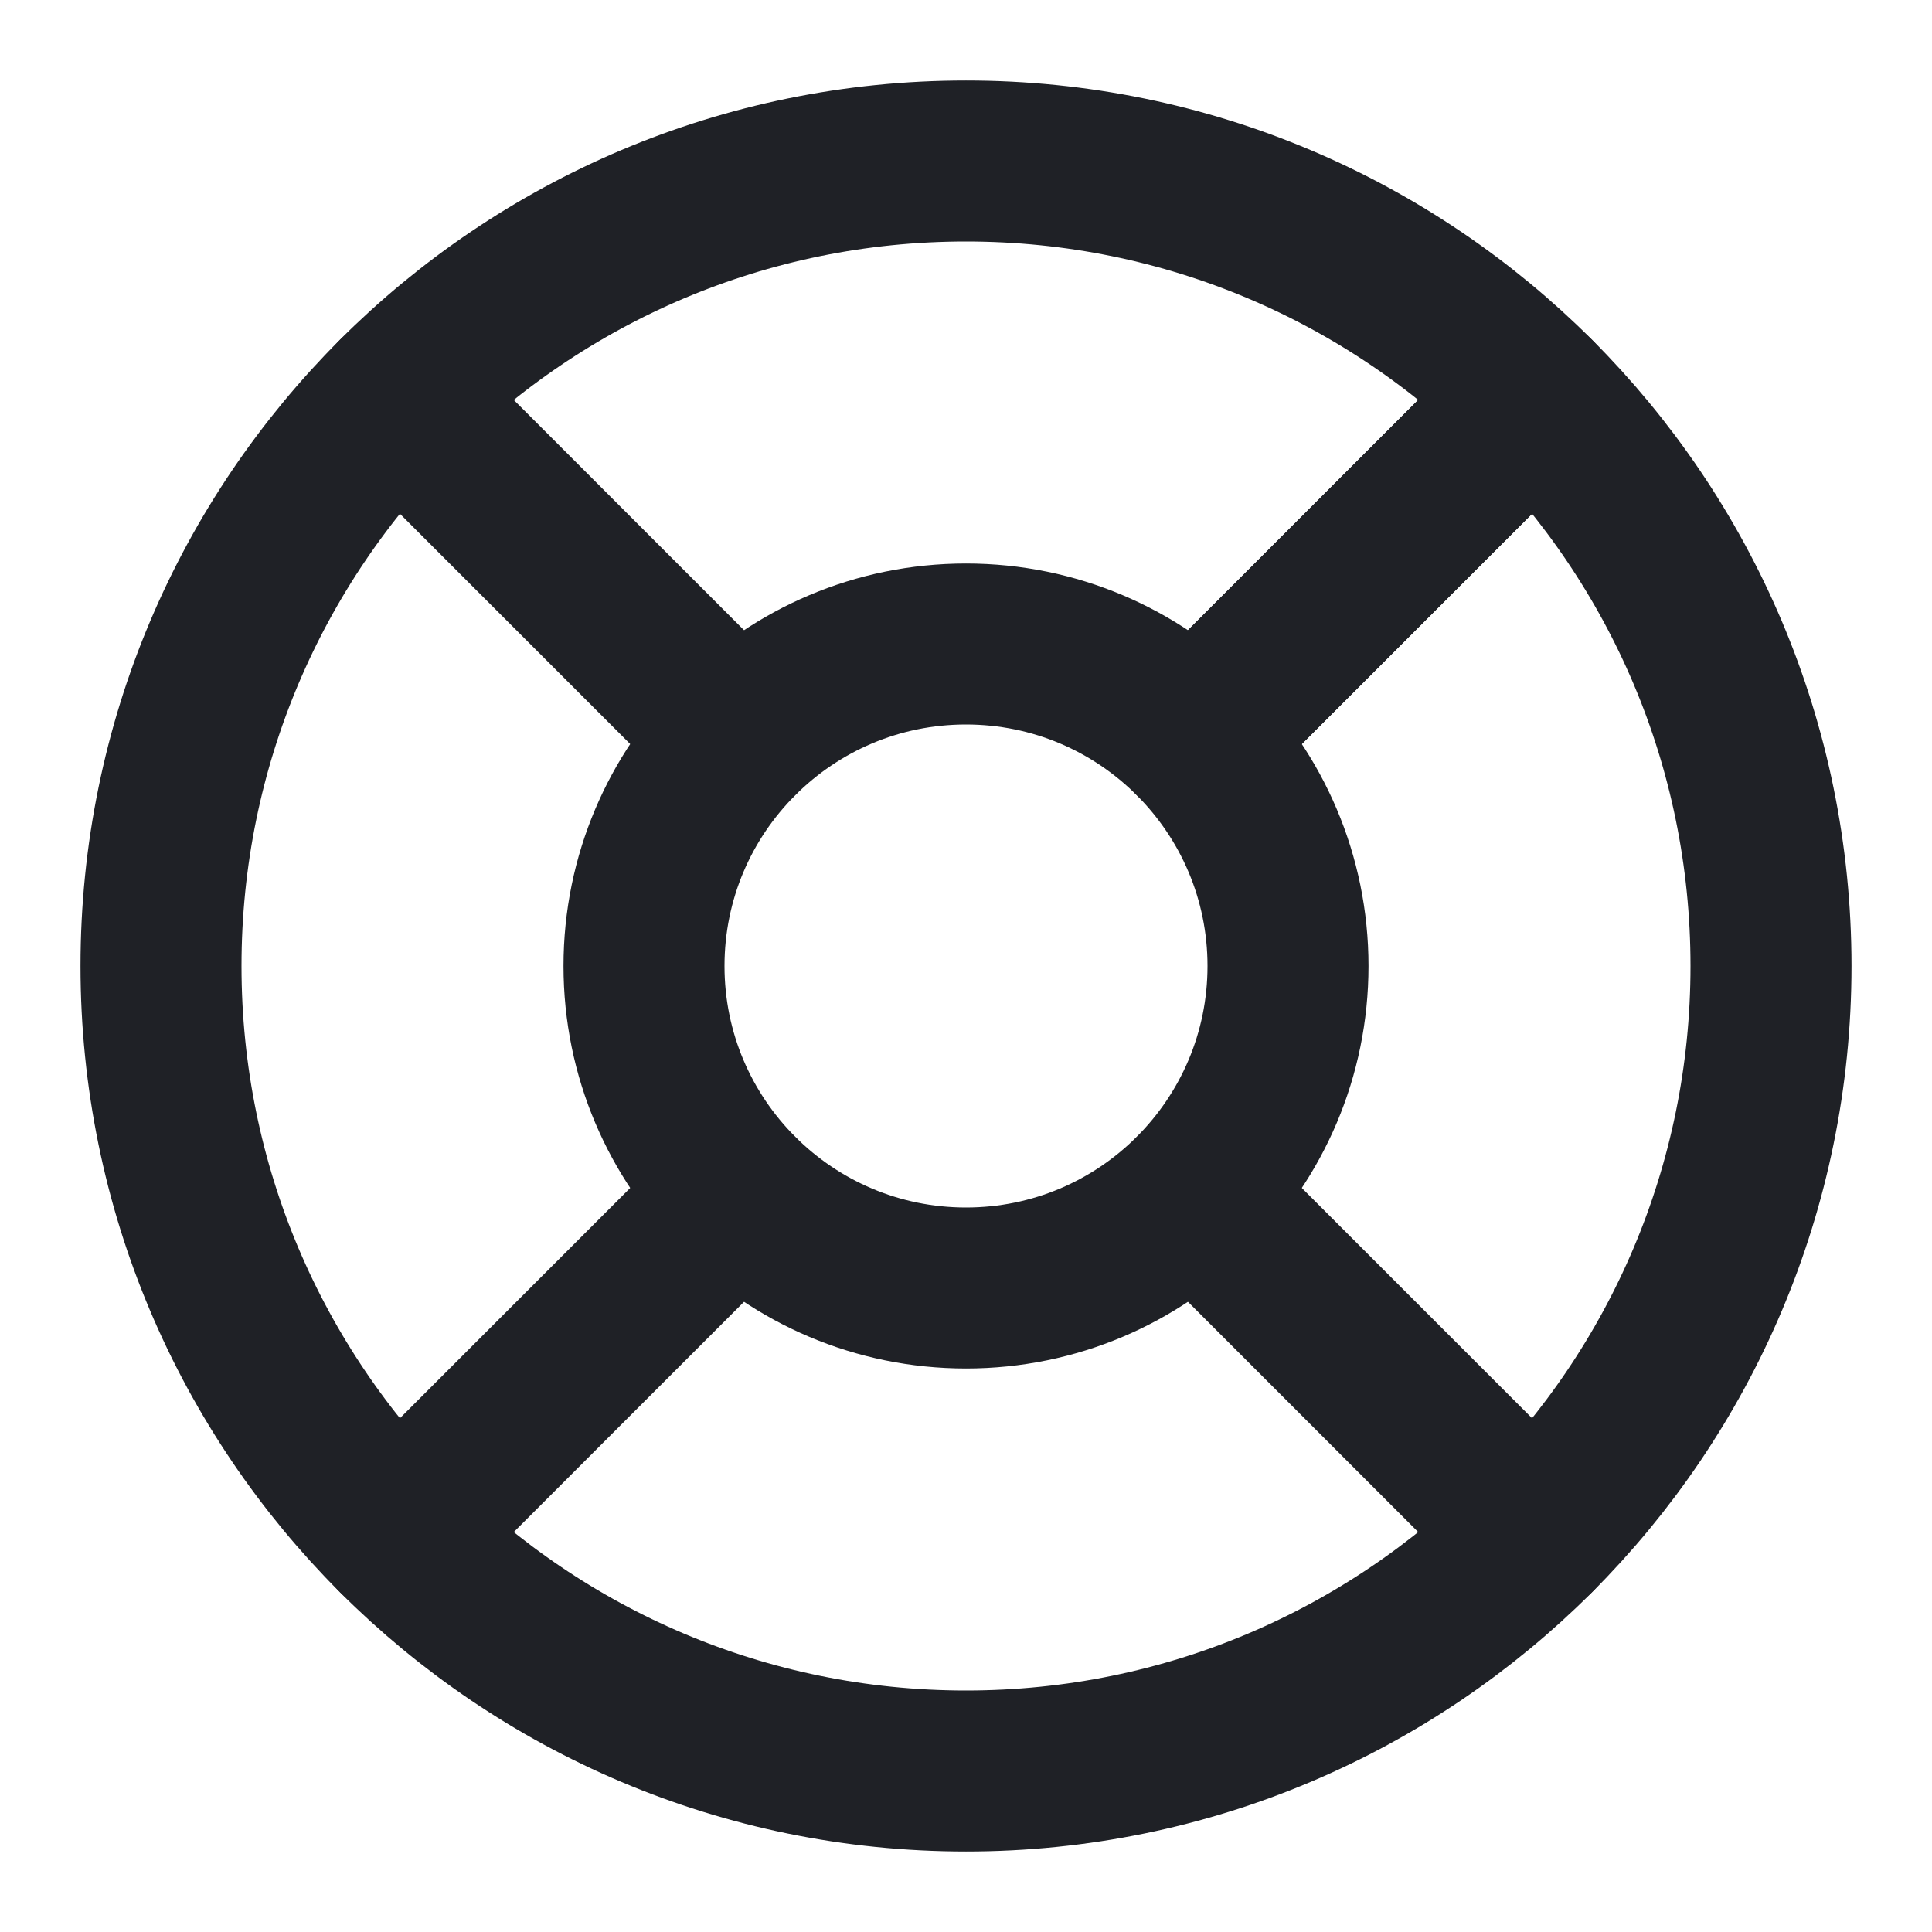
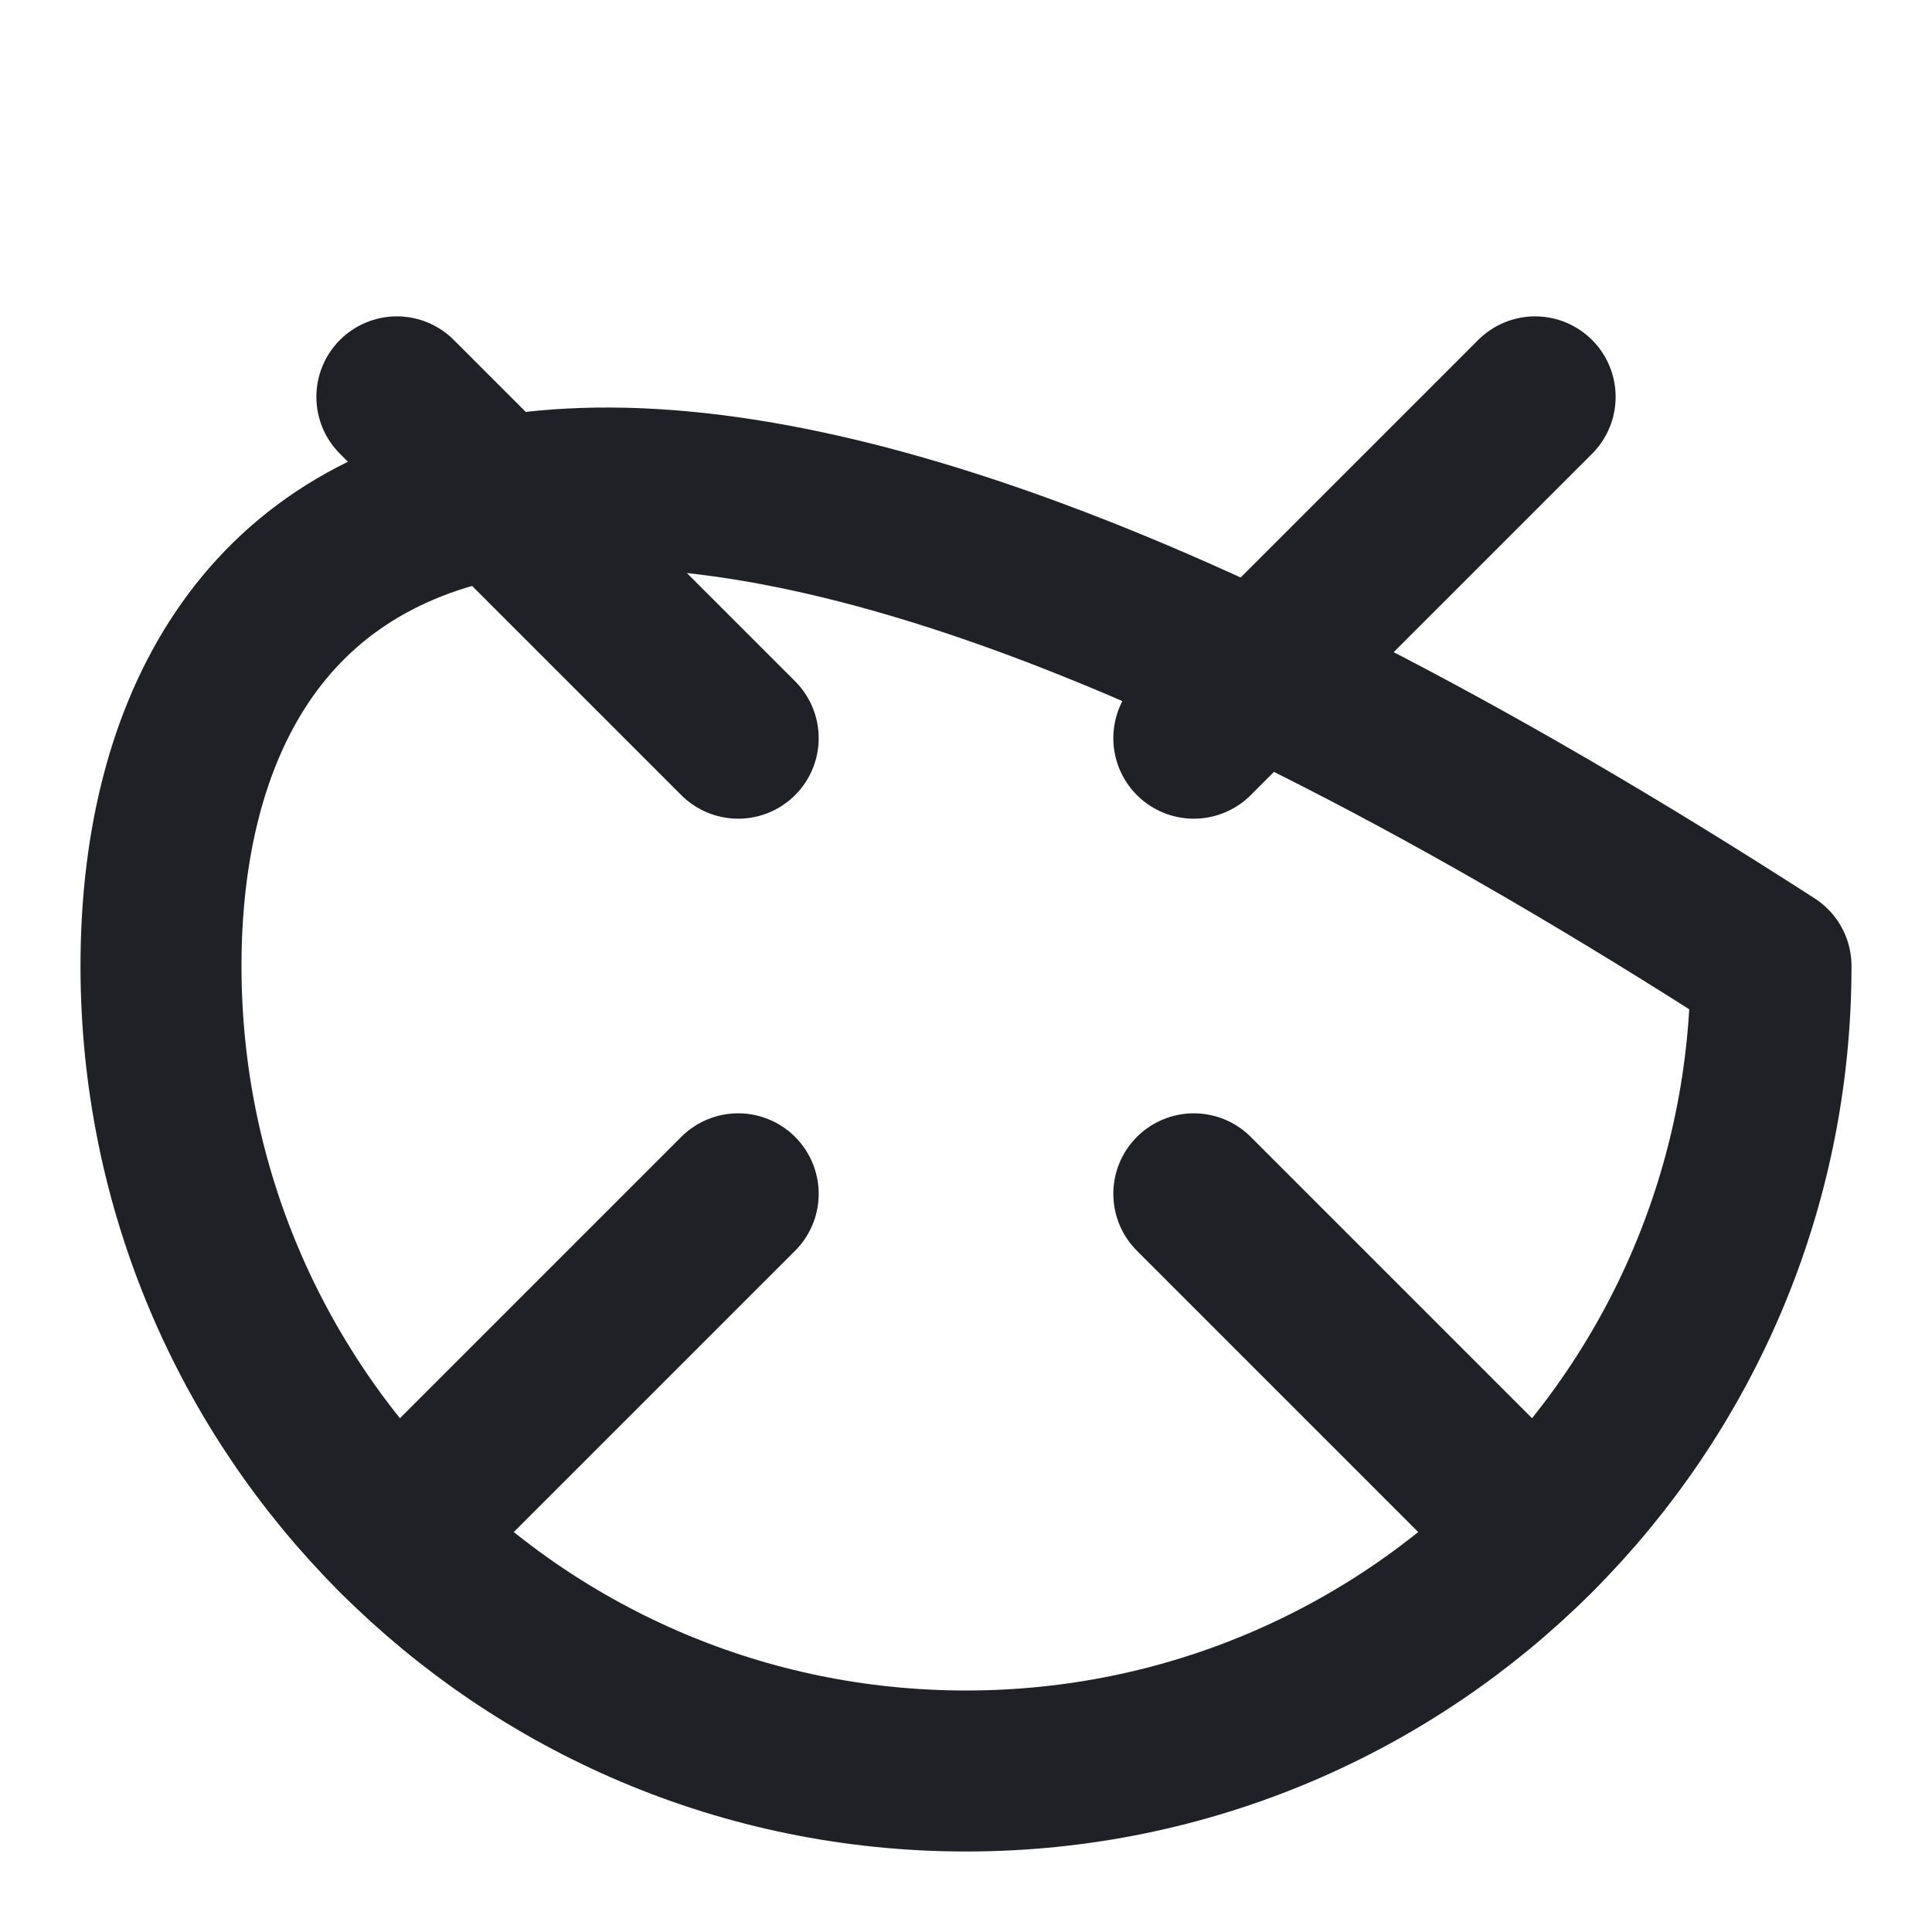
<svg xmlns="http://www.w3.org/2000/svg" width="48" height="48" viewBox="0 0 48 48" fill="none">
-   <path d="M24 44C35.046 44 44 35.046 44 24C44 12.954 35.046 4 24 4C12.954 4 4 12.954 4 24C4 35.046 12.954 44 24 44Z" stroke="#1F2126" stroke-width="4" stroke-linecap="round" stroke-linejoin="round" />
-   <path d="M24 32C28.418 32 32 28.418 32 24C32 19.582 28.418 16 24 16C19.582 16 16 19.582 16 24C16 28.418 19.582 32 24 32Z" stroke="#1F2126" stroke-width="4" stroke-linecap="round" stroke-linejoin="round" />
+   <path d="M24 44C35.046 44 44 35.046 44 24C12.954 4 4 12.954 4 24C4 35.046 12.954 44 24 44Z" stroke="#1F2126" stroke-width="4" stroke-linecap="round" stroke-linejoin="round" />
  <path d="M9.86 9.86L18.34 18.34" stroke="#1F2126" stroke-width="4" stroke-linecap="round" stroke-linejoin="round" />
  <path d="M29.66 29.66L38.14 38.14" stroke="#1F2126" stroke-width="4" stroke-linecap="round" stroke-linejoin="round" />
  <path d="M29.66 18.34L38.14 9.86" stroke="#1F2126" stroke-width="4" stroke-linecap="round" stroke-linejoin="round" />
-   <path d="M29.66 18.34L36.72 11.28" stroke="#1F2126" stroke-width="4" stroke-linecap="round" stroke-linejoin="round" />
  <path d="M9.86 38.14L18.34 29.66" stroke="#1F2126" stroke-width="4" stroke-linecap="round" stroke-linejoin="round" />
</svg>